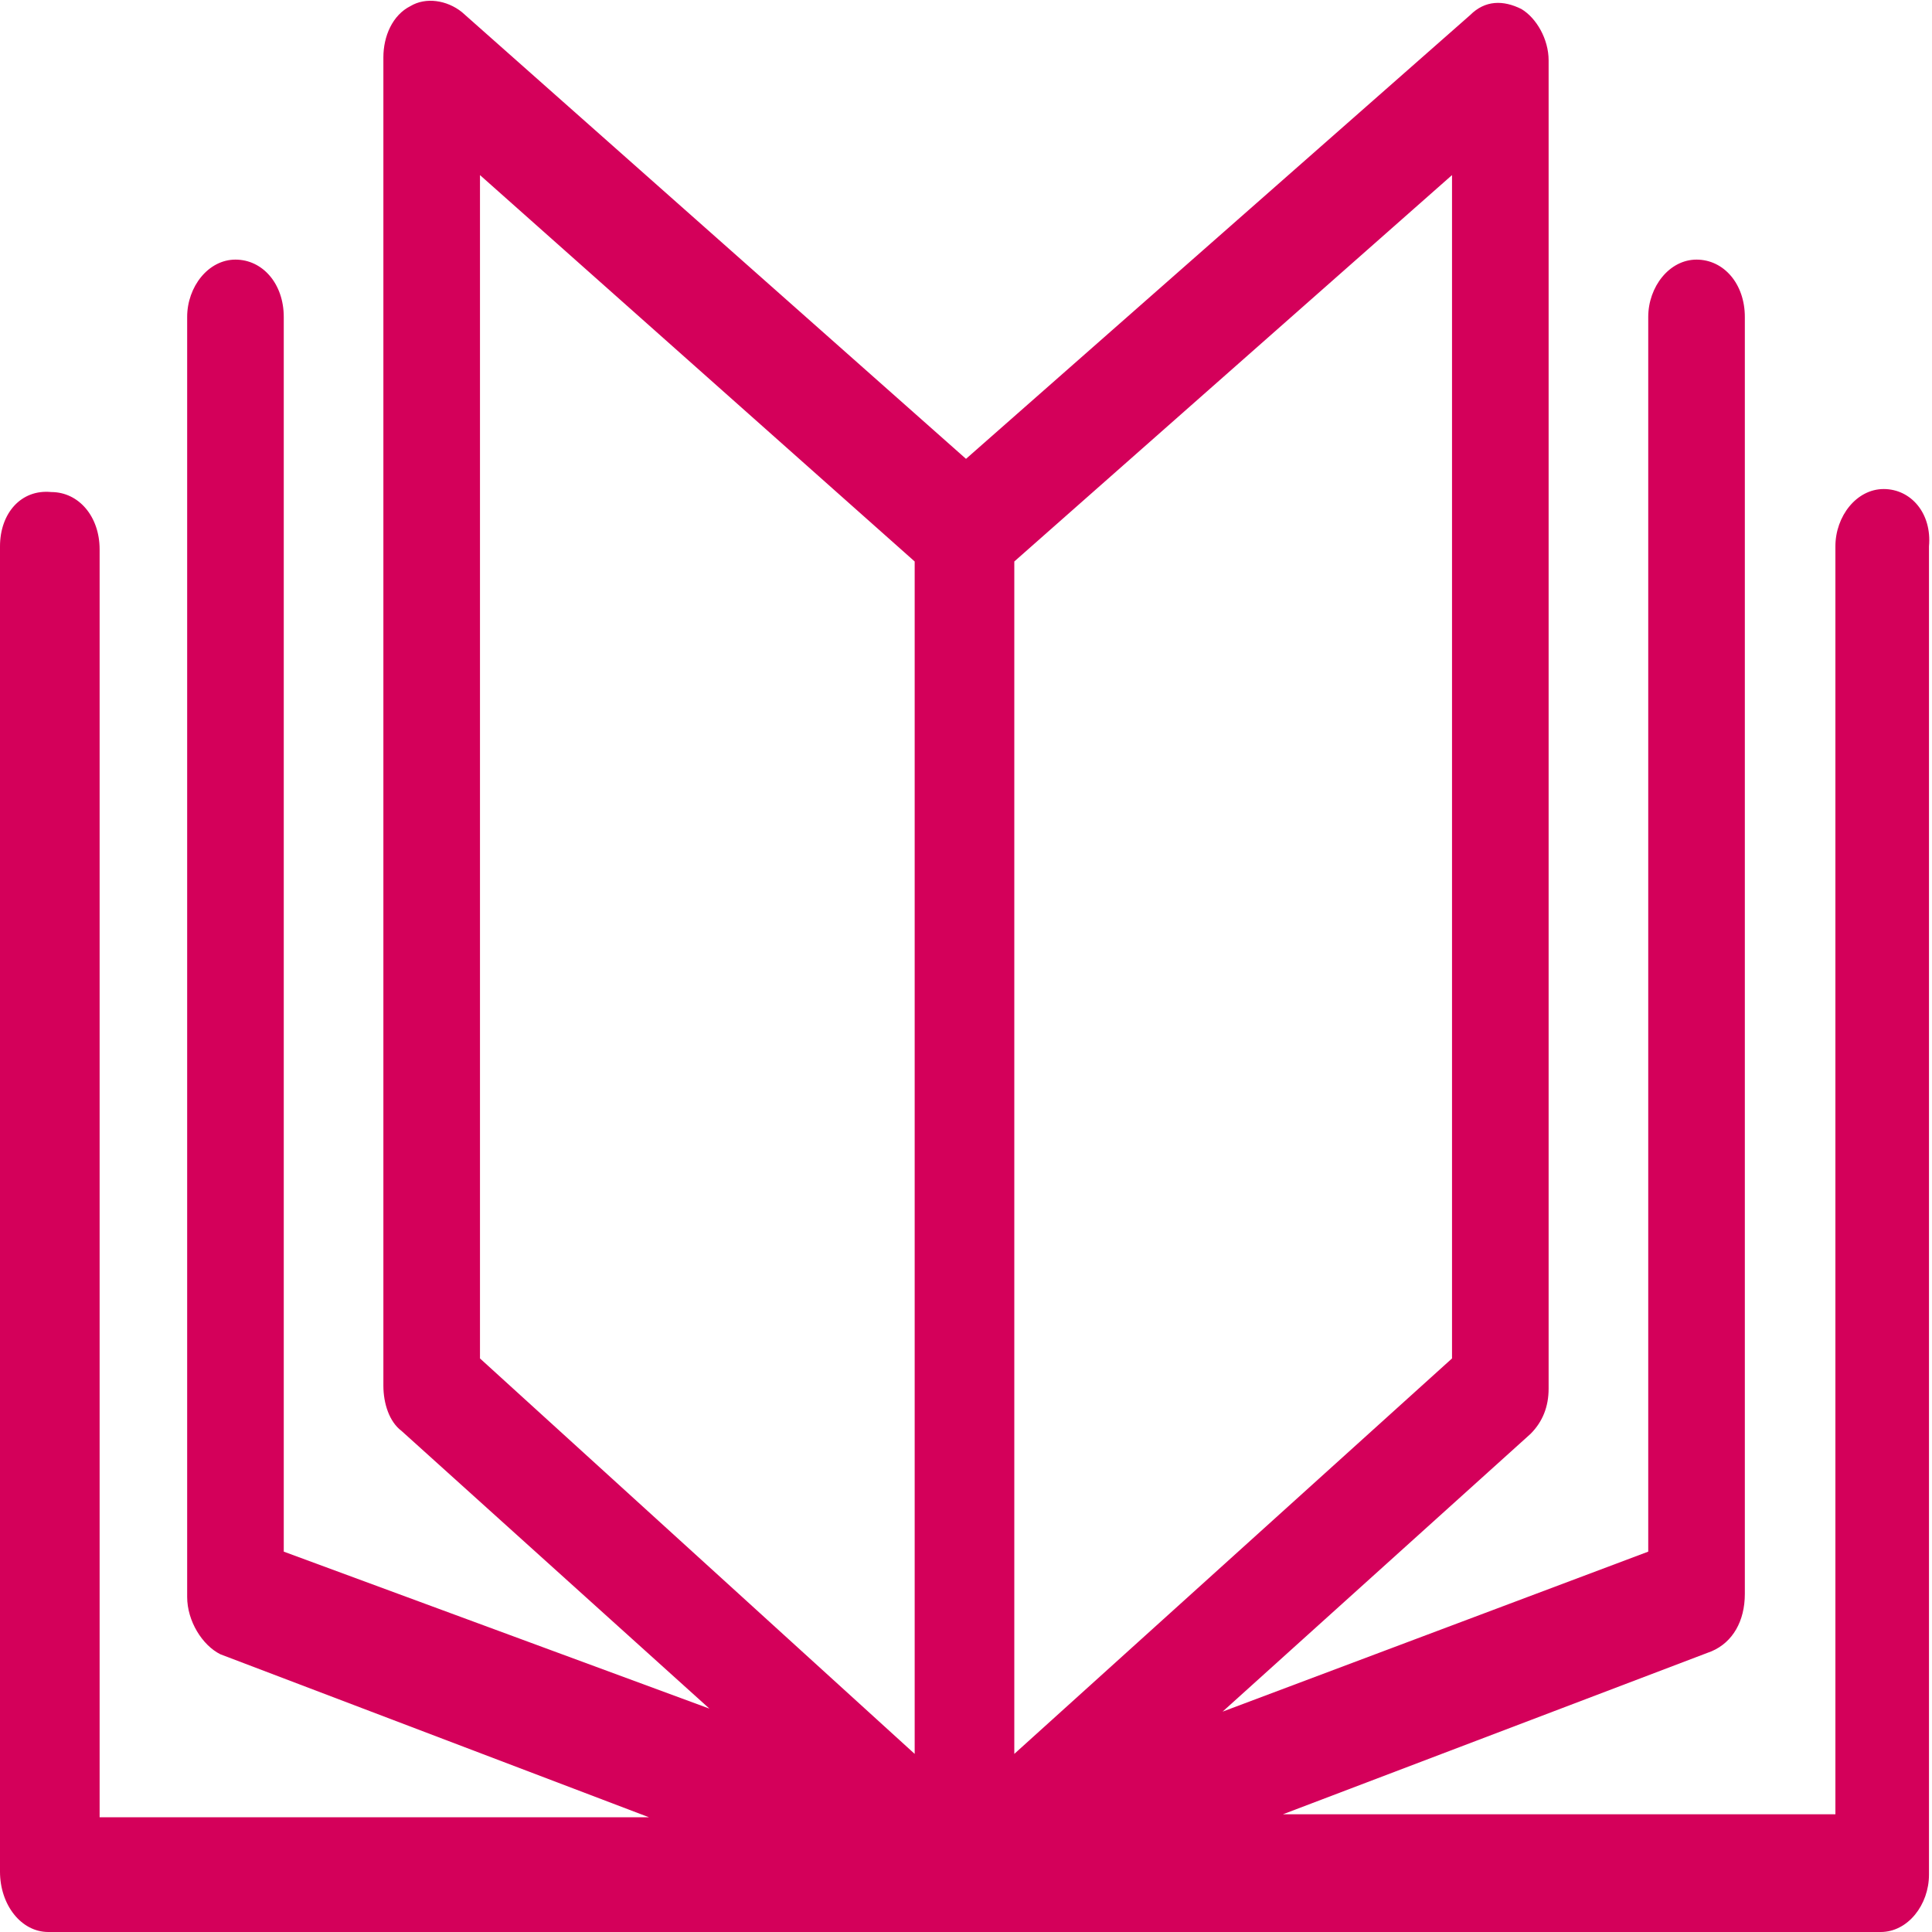
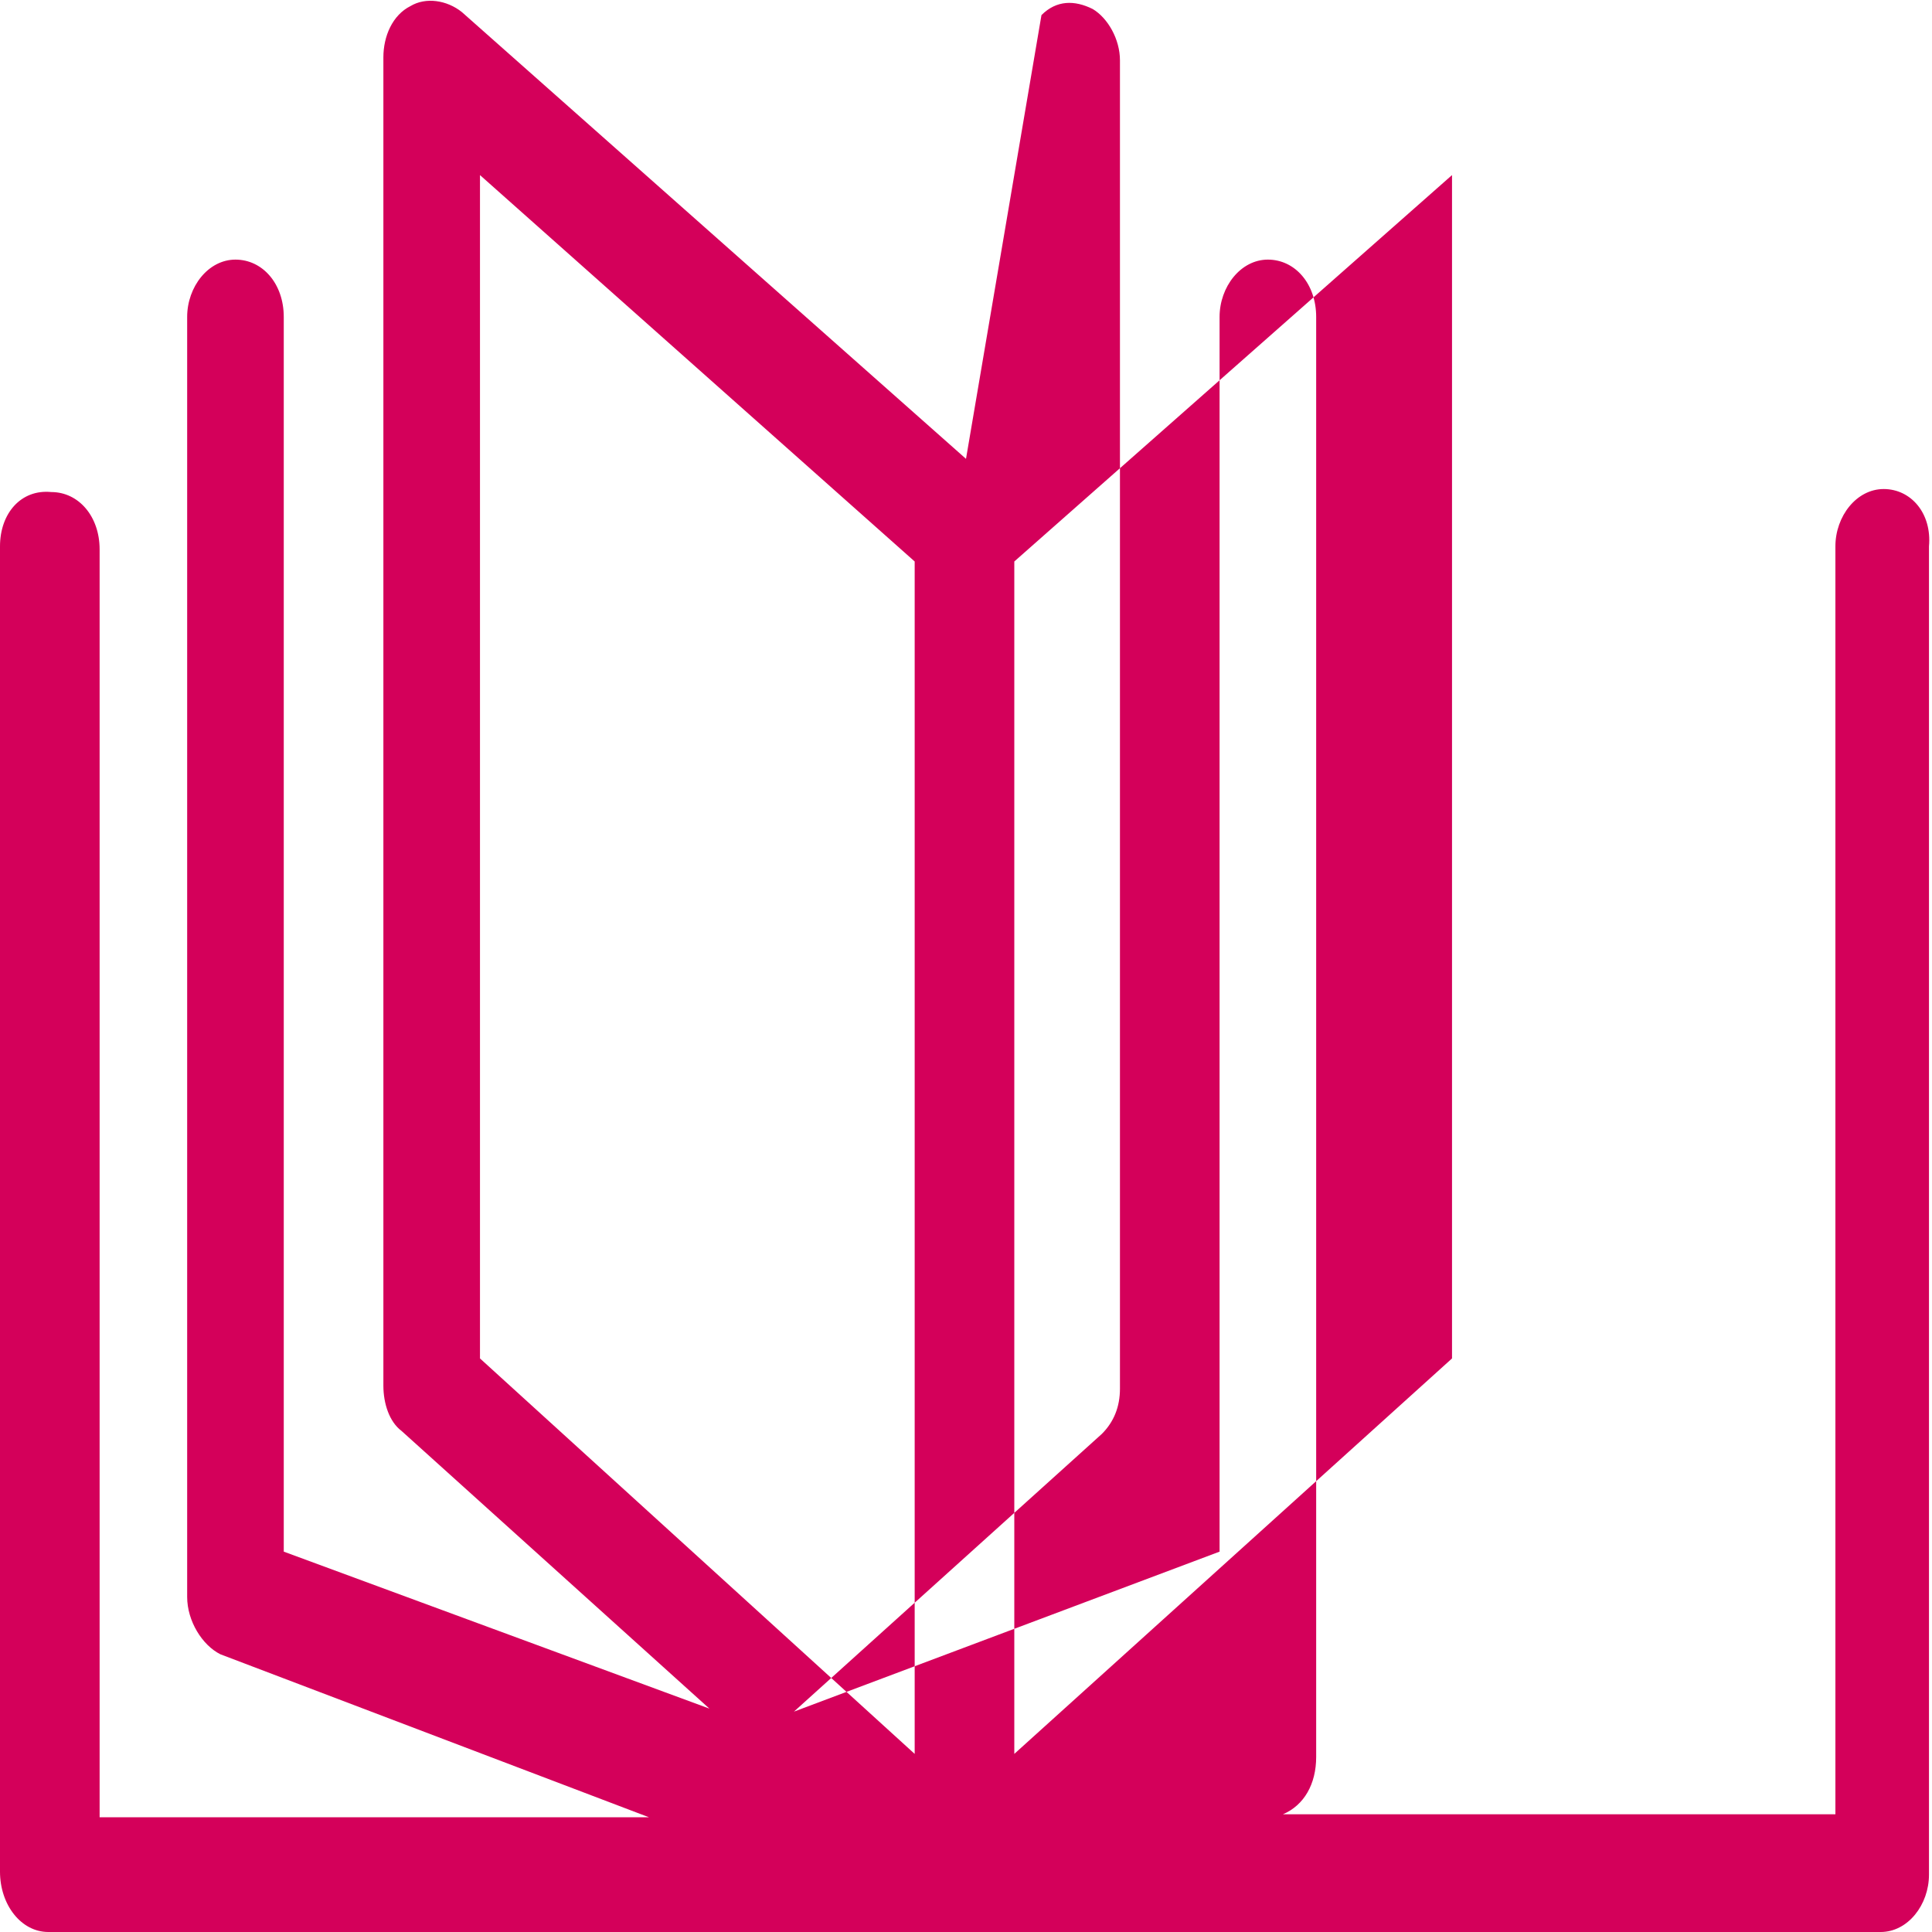
<svg xmlns="http://www.w3.org/2000/svg" version="1.1" id="Calque_1" x="0px" y="0px" viewBox="0 0 64 64" style="enable-background:new 0 0 64 64;" xml:space="preserve">
  <style type="text/css">
	.st0{fill:#D4005A;}
</style>
-   <path class="st0" d="M62.4,16.2c-0.9,0-1.6,0.9-1.6,1.9v42H42.5l14.2-5.4c0.7-0.3,1.1-1,1.1-1.9V10.5c0-1.1-0.7-1.9-1.6-1.9  c-0.9,0-1.6,0.9-1.6,1.9v40.9l-14.1,5.3l10.2-9.2c0.4-0.4,0.6-0.9,0.6-1.5v-44c0-0.7-0.4-1.4-0.9-1.7c-0.6-0.3-1.2-0.3-1.7,0.2  L32,15.2L15.3,0.4c-0.5-0.4-1.2-0.5-1.7-0.2c-0.6,0.3-0.9,1-0.9,1.7v44c0,0.6,0.2,1.2,0.6,1.5l10.2,9.2L9.4,51.4V10.5  c0-1.1-0.7-1.9-1.6-1.9c-0.9,0-1.6,0.9-1.6,1.9v42.4c0,0.8,0.5,1.6,1.1,1.9l14.2,5.4H3.3v-42c0-1.1-0.7-1.9-1.6-1.9  C0.7,16.2,0,17,0,18.1v43.9C0,63.1,0.7,64,1.6,64H32c0,0,0,0,0,0h0h0c0,0,0,0,0,0h30.3c0.9,0,1.6-0.9,1.6-1.9V18.1  C64,17,63.3,16.2,62.4,16.2z M15.9,45V5.8l14.4,12.8v39.5L15.9,45z M33.6,18.6L48.1,5.8V45L33.6,58.1V18.6z" />
+   <path class="st0" d="M62.4,16.2c-0.9,0-1.6,0.9-1.6,1.9v42H42.5c0.7-0.3,1.1-1,1.1-1.9V10.5c0-1.1-0.7-1.9-1.6-1.9  c-0.9,0-1.6,0.9-1.6,1.9v40.9l-14.1,5.3l10.2-9.2c0.4-0.4,0.6-0.9,0.6-1.5v-44c0-0.7-0.4-1.4-0.9-1.7c-0.6-0.3-1.2-0.3-1.7,0.2  L32,15.2L15.3,0.4c-0.5-0.4-1.2-0.5-1.7-0.2c-0.6,0.3-0.9,1-0.9,1.7v44c0,0.6,0.2,1.2,0.6,1.5l10.2,9.2L9.4,51.4V10.5  c0-1.1-0.7-1.9-1.6-1.9c-0.9,0-1.6,0.9-1.6,1.9v42.4c0,0.8,0.5,1.6,1.1,1.9l14.2,5.4H3.3v-42c0-1.1-0.7-1.9-1.6-1.9  C0.7,16.2,0,17,0,18.1v43.9C0,63.1,0.7,64,1.6,64H32c0,0,0,0,0,0h0h0c0,0,0,0,0,0h30.3c0.9,0,1.6-0.9,1.6-1.9V18.1  C64,17,63.3,16.2,62.4,16.2z M15.9,45V5.8l14.4,12.8v39.5L15.9,45z M33.6,18.6L48.1,5.8V45L33.6,58.1V18.6z" />
</svg>